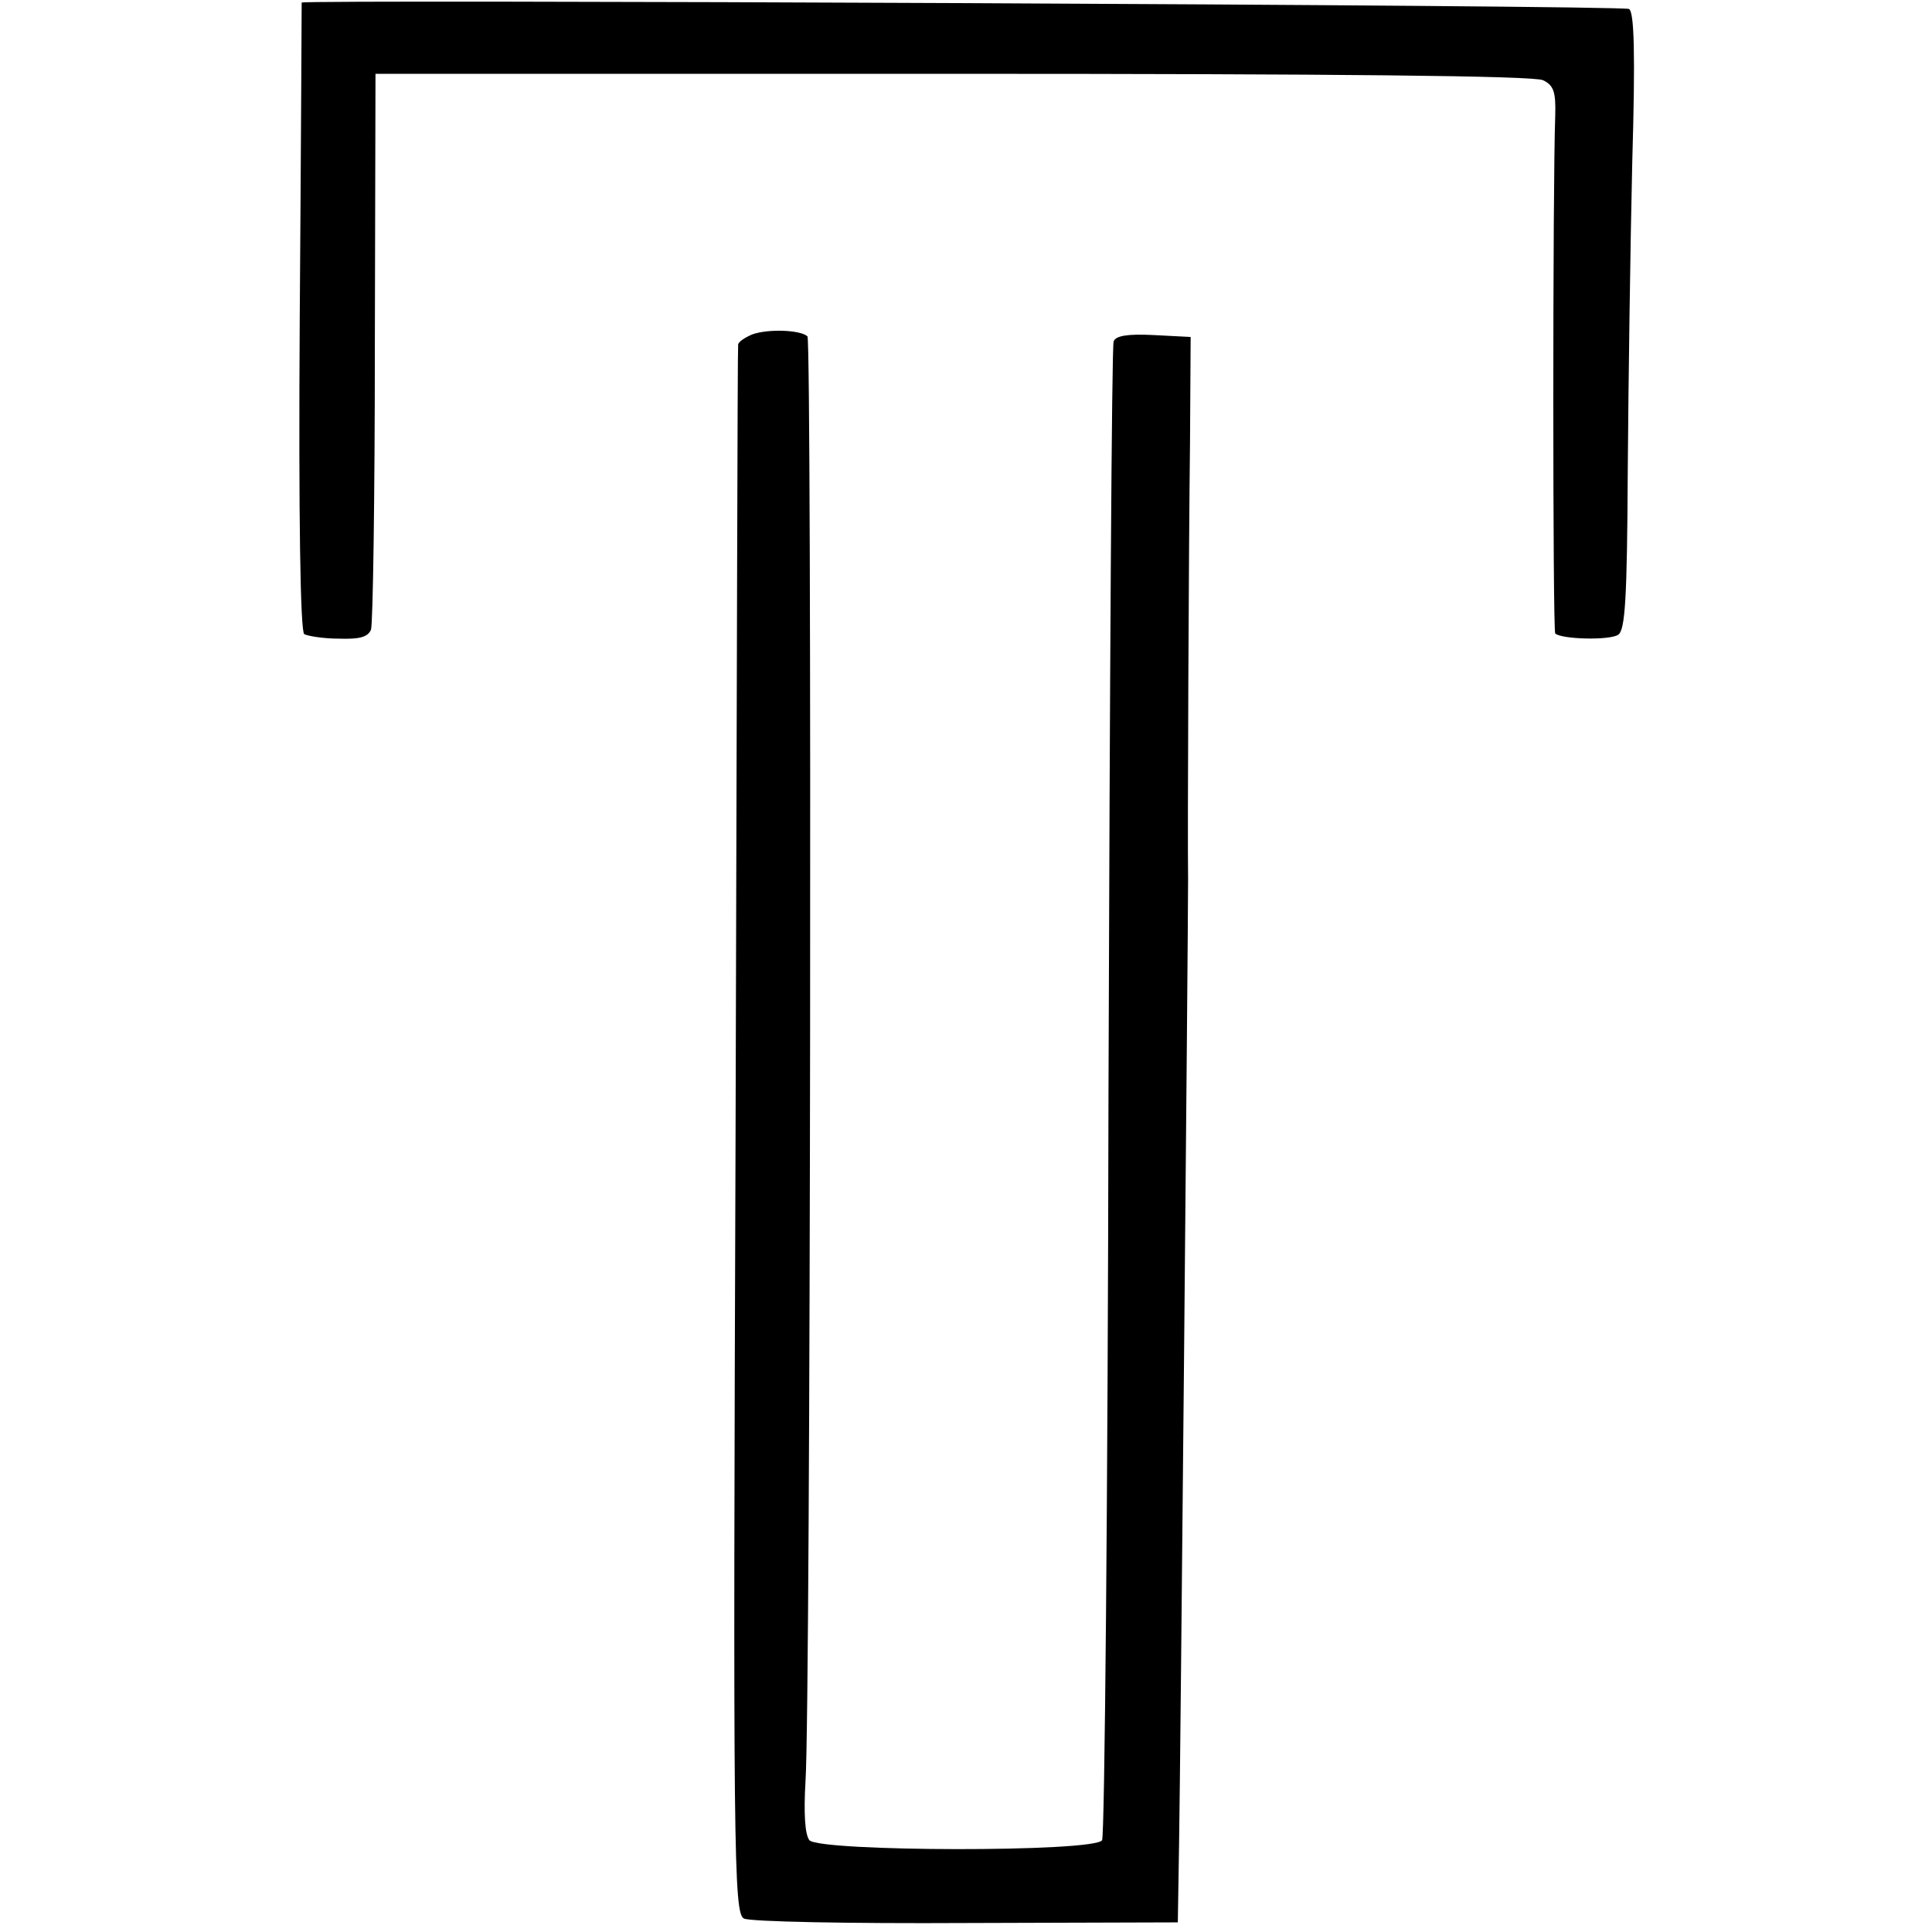
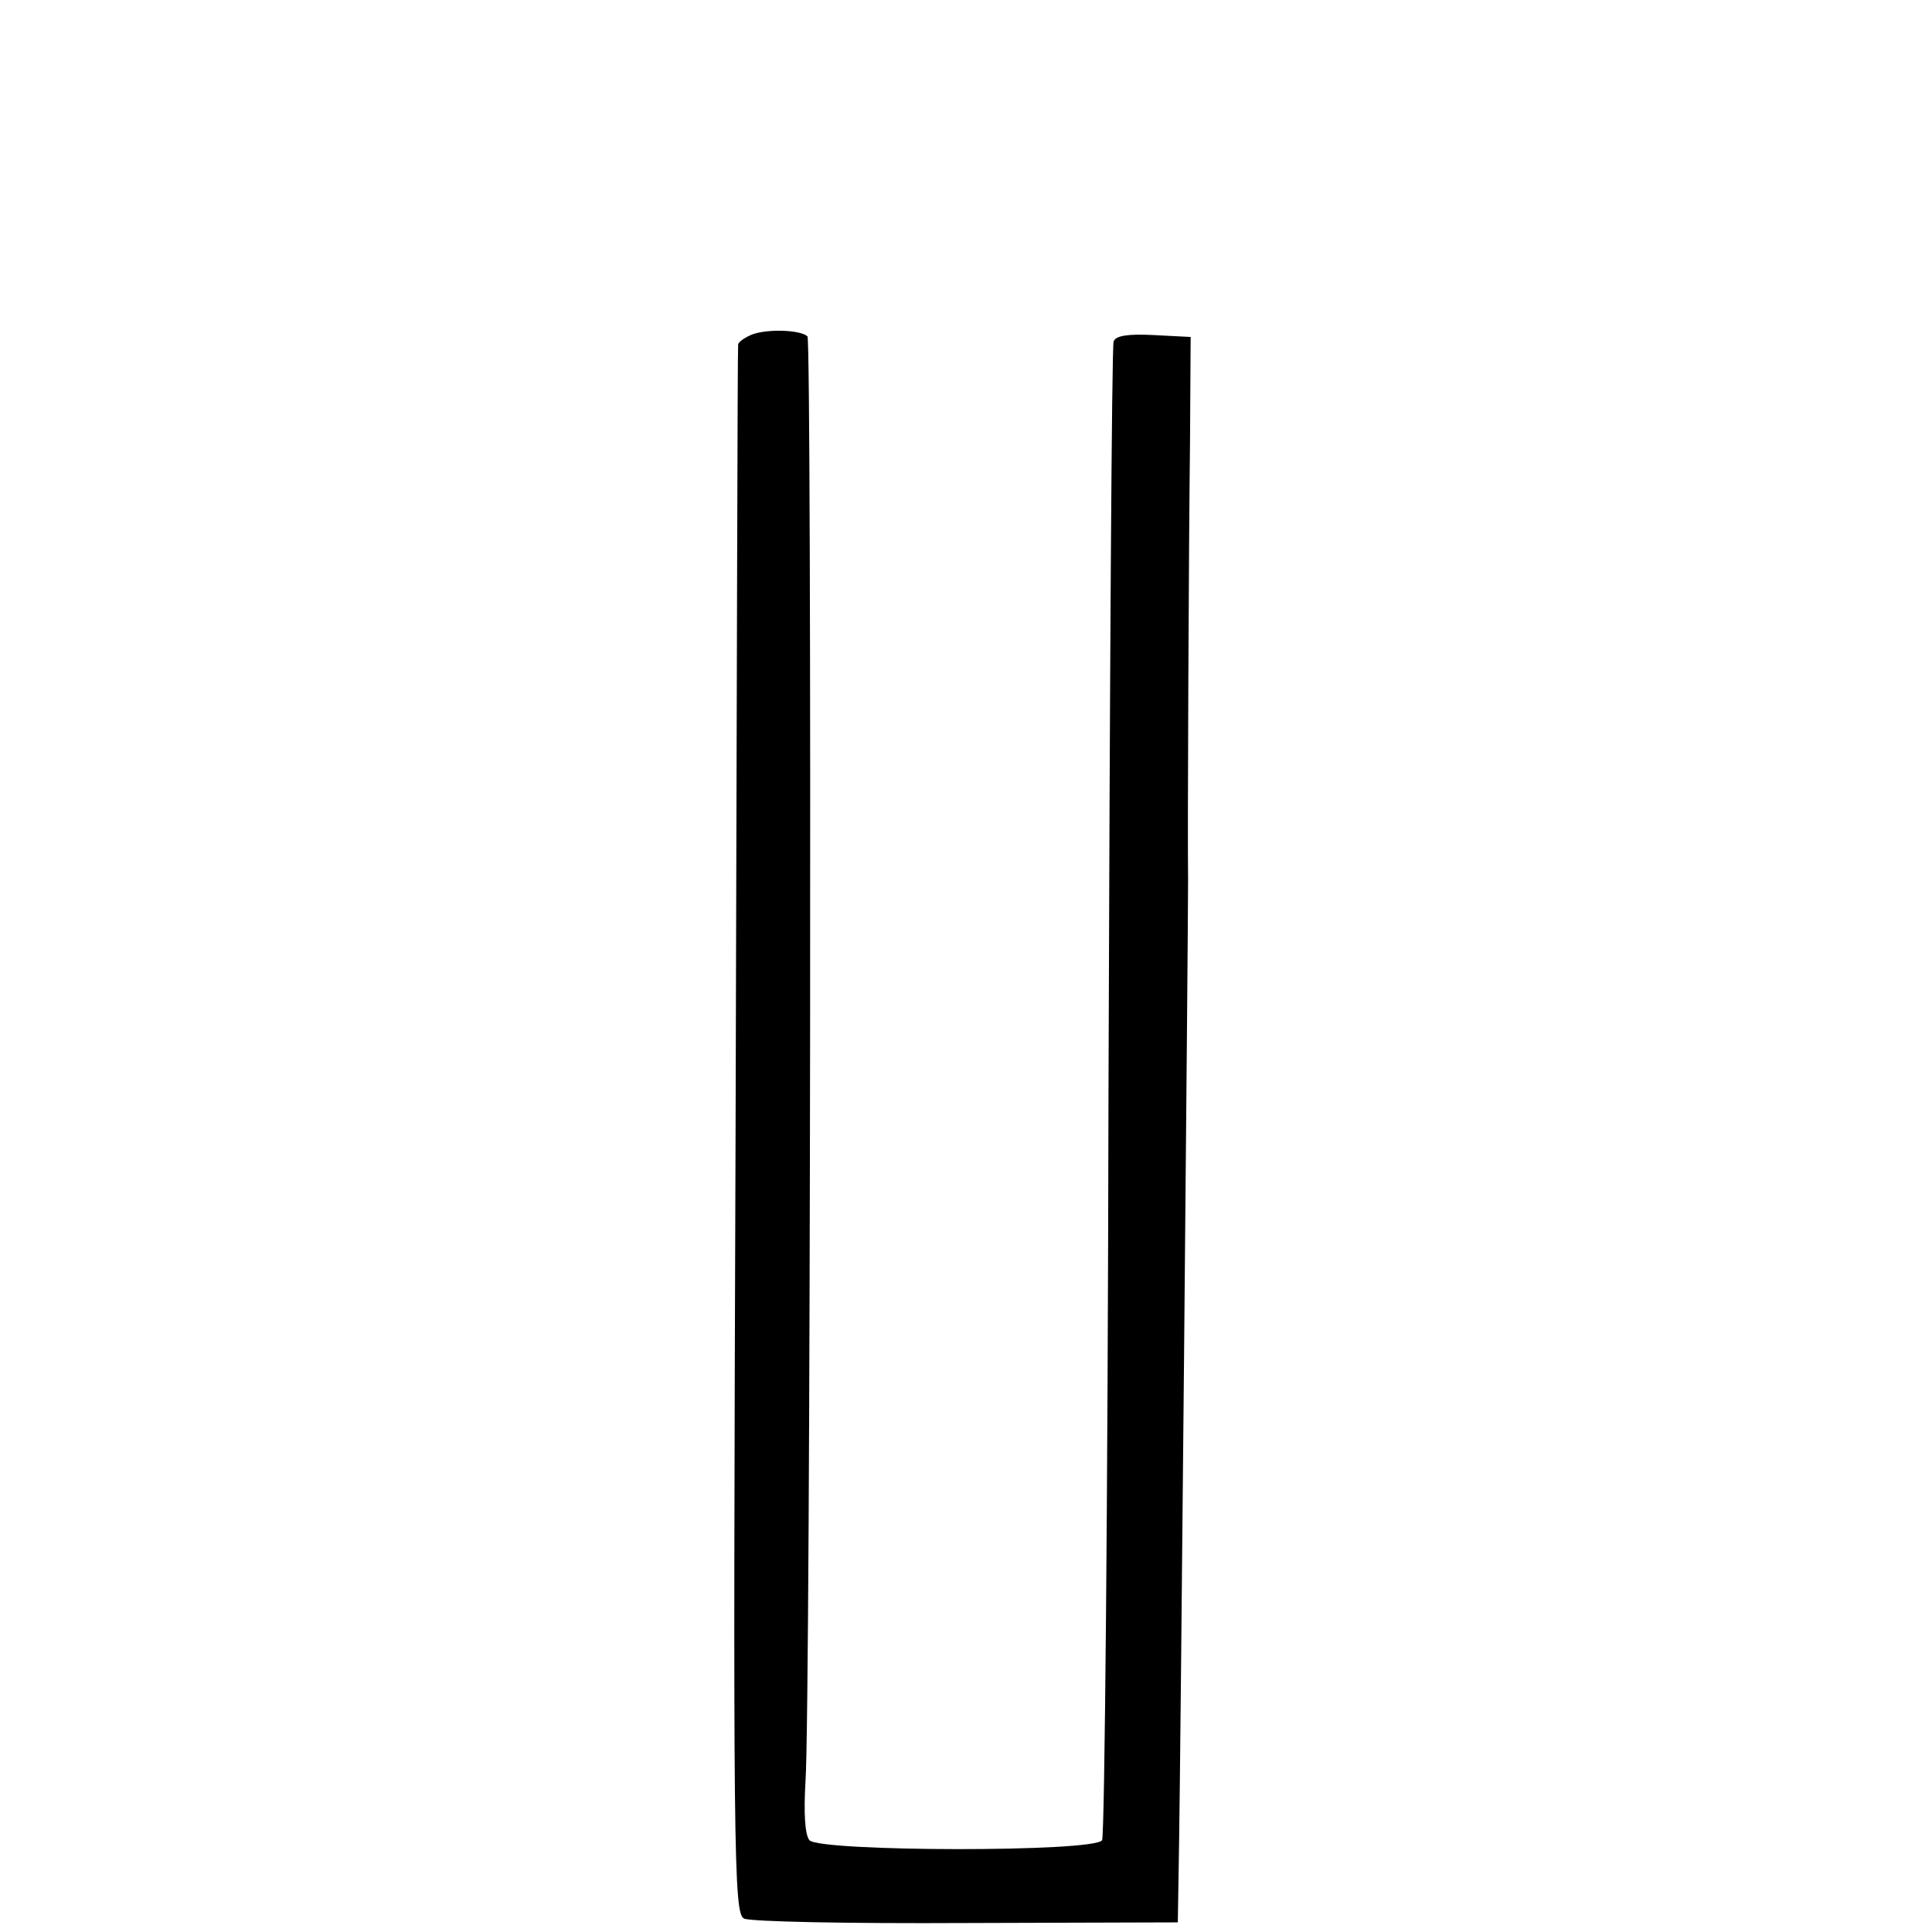
<svg xmlns="http://www.w3.org/2000/svg" version="1.0" width="301pt" height="301pt" viewBox="0 0 301 301" preserveAspectRatio="xMidYMid meet">
  <g transform="translate(0,301) scale(0.1,-0.1)" fill="#000000" stroke="none">
-     <path d="M470 3006 c0 -1 -1 -221 -3 -489 -2 -316 1 -491 7 -495 6 -3 30 -7 54 -7 31 -1 45 2 50 14 3 8 6 207 6 441 l1 425 899 0 c593 0 907 -3 920 -10 17 -8 20 -19 19 -55 -4 -108 -4 -802 0 -807 10 -9 84 -11 98 -2 11 7 14 56 15 256 1 136 4 352 7 480 5 171 3 234 -5 239 -9 6 -2067 15 -2068 10z" />
    <path d="M1172 2489 c-12 -5 -22 -12 -22 -16 -1 -4 -2 -556 -4 -1226 -4 -1122 -3 -1218 13 -1226 9 -5 165 -8 346 -7 l330 1 2 125 c2 111 14 1411 14 1500 -1 69 1 518 3 680 l1 165 -58 3 c-40 2 -59 -1 -62 -10 -3 -7 -6 -533 -8 -1168 -1 -635 -6 -1161 -10 -1167 -12 -19 -440 -18 -456 0 -7 9 -9 42 -6 93 8 119 10 2242 3 2250 -11 10 -61 12 -86 3z" />
  </g>
</svg>